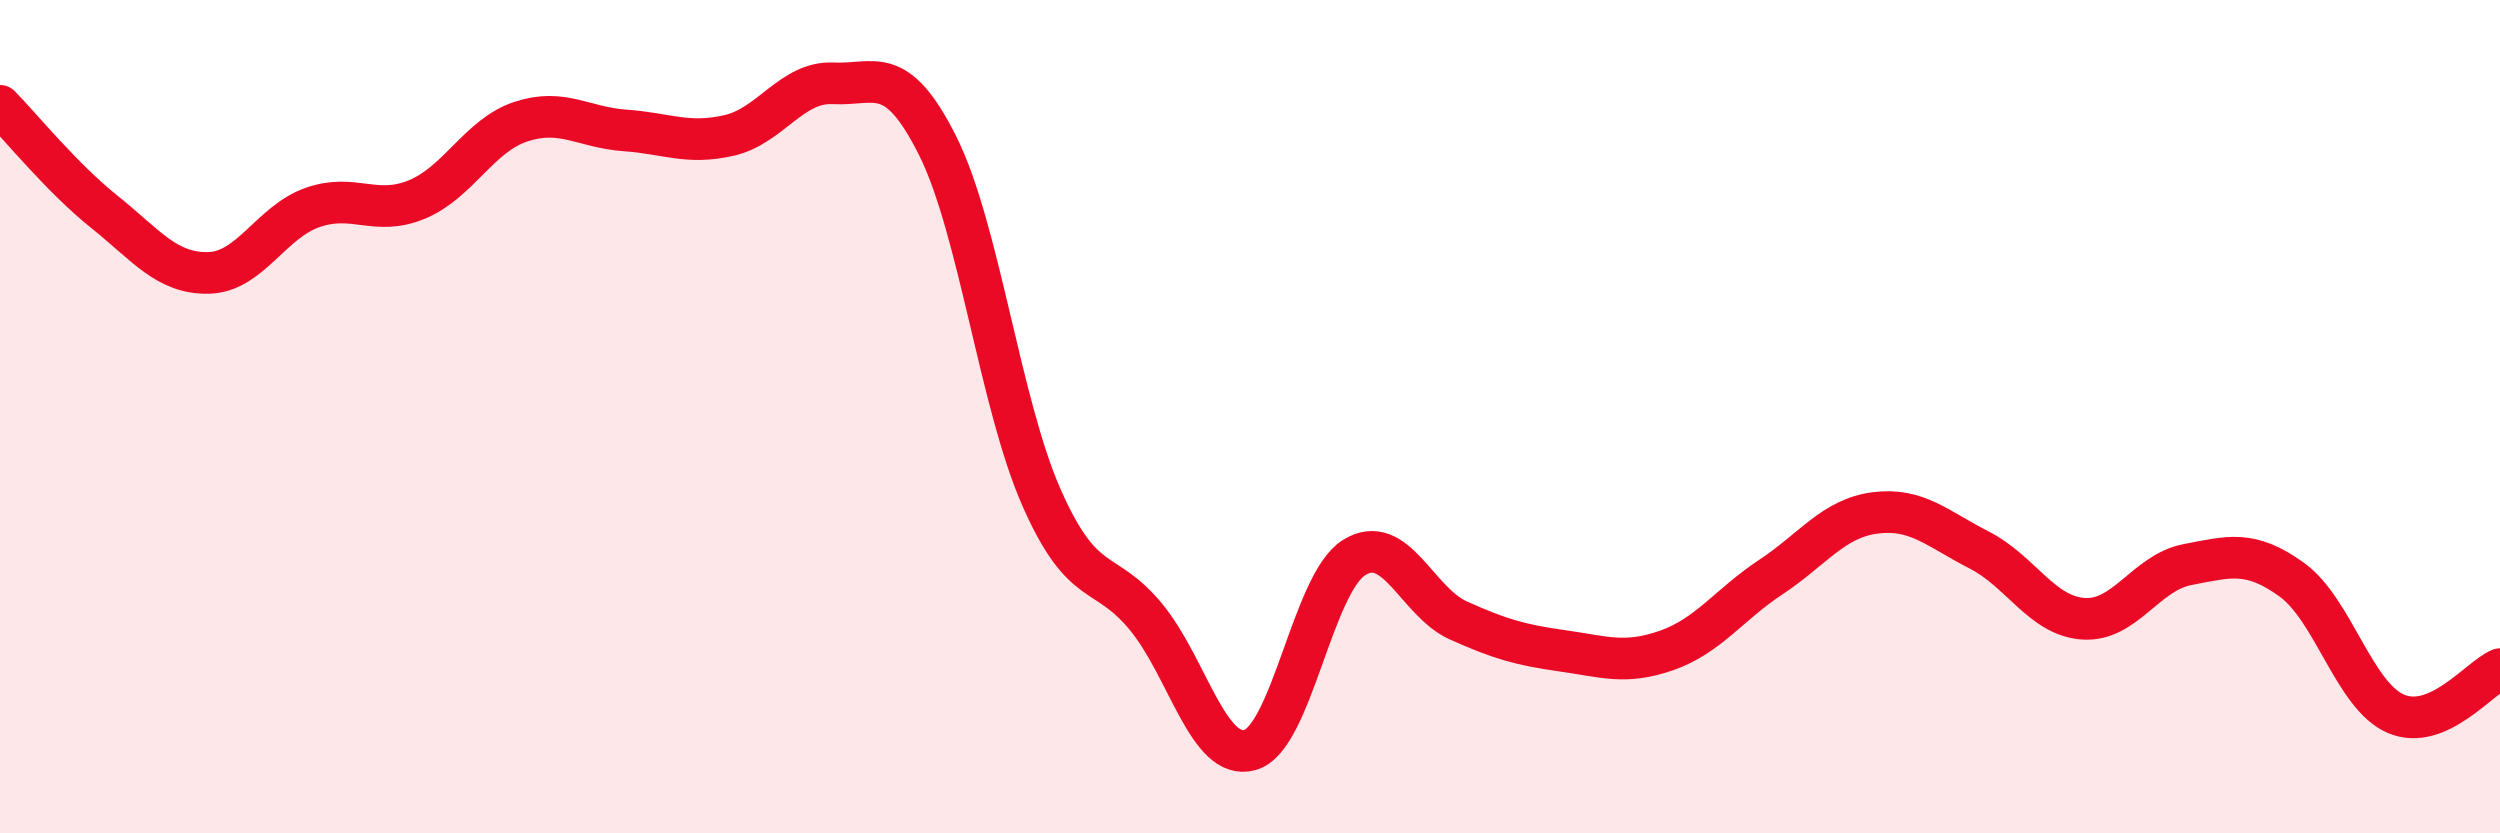
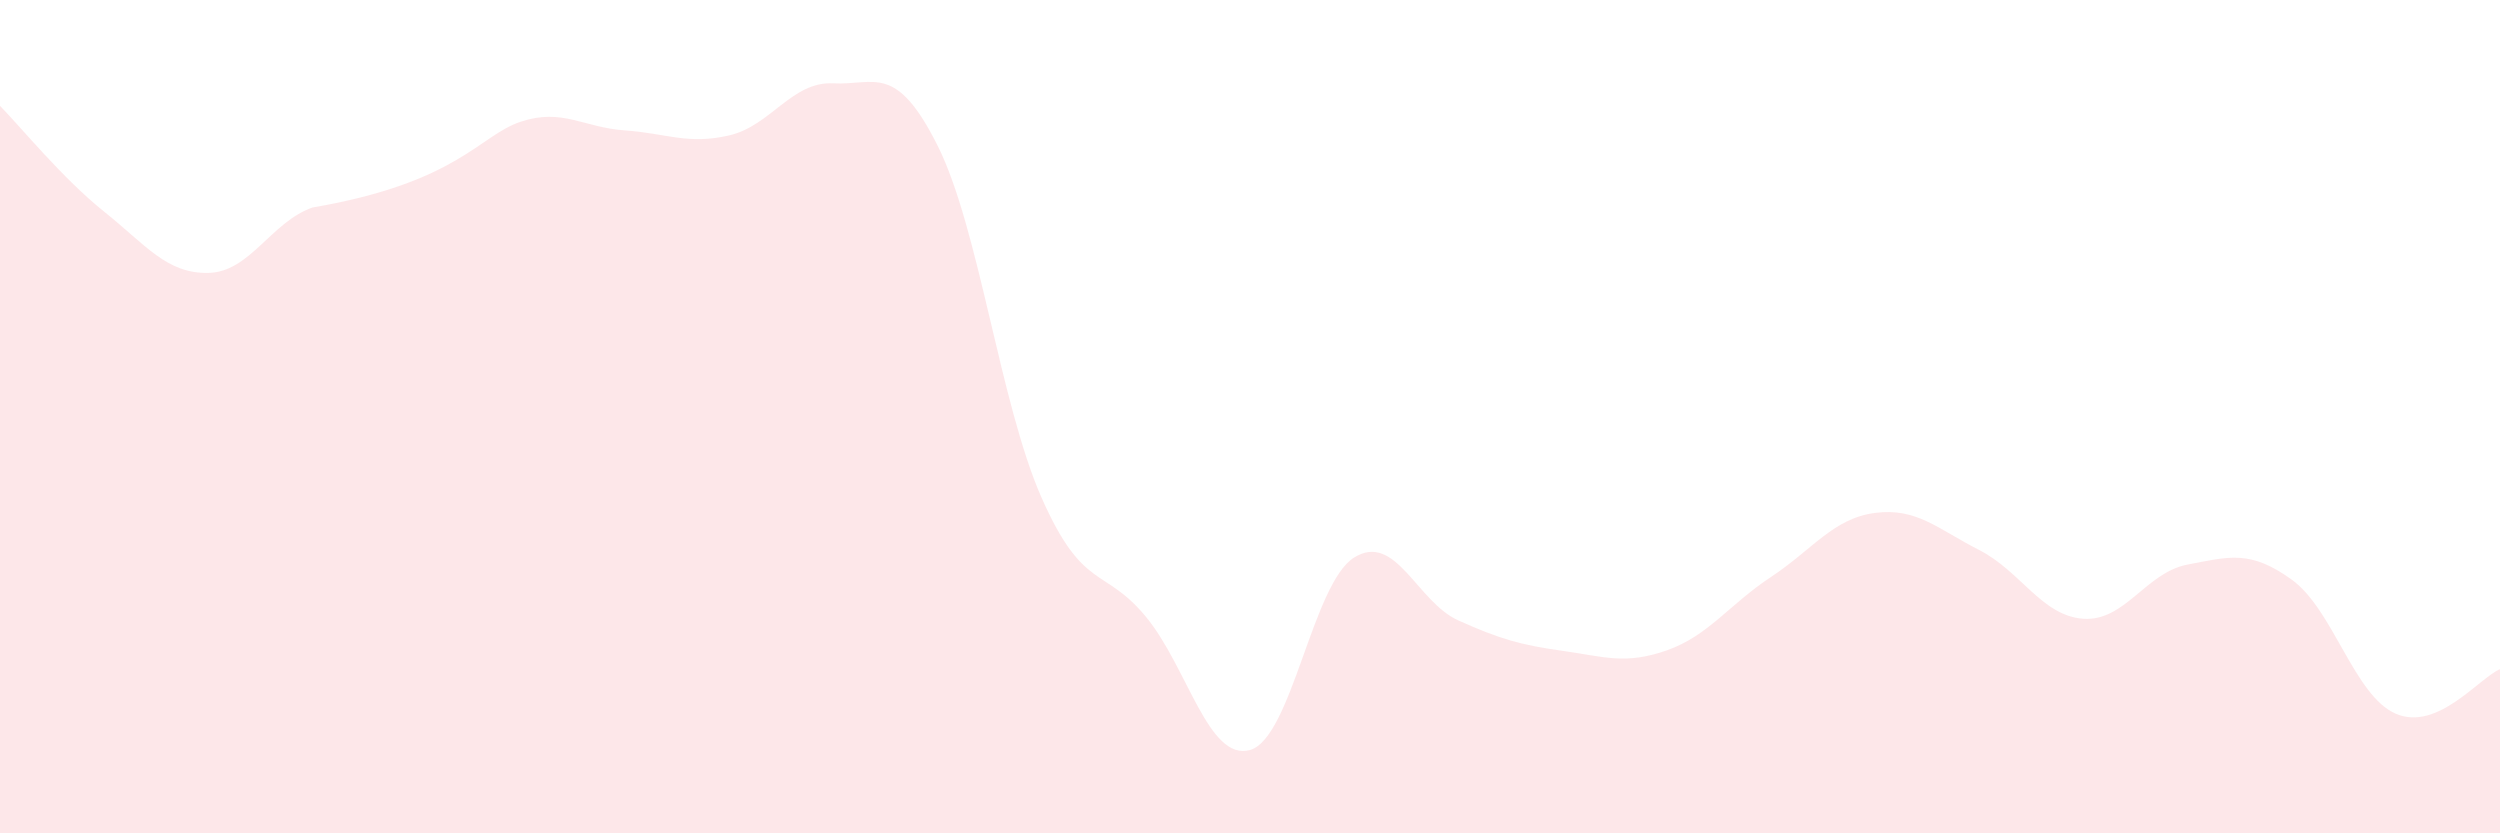
<svg xmlns="http://www.w3.org/2000/svg" width="60" height="20" viewBox="0 0 60 20">
-   <path d="M 0,2.54 C 0.5,3.05 1.5,4.28 2.5,5.08 C 3.5,5.88 4,6.57 5,6.55 C 6,6.53 6.5,5.33 7.5,4.98 C 8.5,4.63 9,5.2 10,4.79 C 11,4.38 11.5,3.25 12.5,2.92 C 13.5,2.59 14,3.06 15,3.13 C 16,3.2 16.5,3.48 17.5,3.25 C 18.5,3.02 19,1.95 20,2 C 21,2.05 21.5,1.5 22.5,3.49 C 23.5,5.48 24,9.69 25,11.95 C 26,14.21 26.5,13.59 27.5,14.8 C 28.5,16.01 29,18.28 30,18 C 31,17.72 31.5,14 32.5,13.38 C 33.5,12.76 34,14.44 35,14.89 C 36,15.34 36.5,15.48 37.5,15.62 C 38.5,15.76 39,15.96 40,15.61 C 41,15.26 41.5,14.51 42.5,13.85 C 43.5,13.19 44,12.44 45,12.31 C 46,12.18 46.5,12.69 47.5,13.2 C 48.5,13.71 49,14.78 50,14.85 C 51,14.92 51.5,13.74 52.5,13.55 C 53.5,13.36 54,13.19 55,13.91 C 56,14.63 56.5,16.7 57.5,17.13 C 58.5,17.56 59.5,16.27 60,16.06L60 20L0 20Z" fill="#EB0A25" opacity="0.1" stroke-linecap="round" stroke-linejoin="round" />
-   <path d="M 0,2.54 C 0.5,3.05 1.5,4.28 2.5,5.08 C 3.5,5.88 4,6.57 5,6.55 C 6,6.53 6.5,5.33 7.5,4.98 C 8.5,4.63 9,5.2 10,4.79 C 11,4.38 11.5,3.25 12.5,2.92 C 13.5,2.59 14,3.06 15,3.13 C 16,3.2 16.5,3.48 17.5,3.25 C 18.5,3.02 19,1.95 20,2 C 21,2.05 21.5,1.5 22.5,3.49 C 23.5,5.48 24,9.69 25,11.95 C 26,14.21 26.5,13.59 27.5,14.8 C 28.5,16.01 29,18.28 30,18 C 31,17.72 31.5,14 32.5,13.38 C 33.5,12.76 34,14.44 35,14.89 C 36,15.34 36.5,15.48 37.5,15.62 C 38.5,15.76 39,15.96 40,15.61 C 41,15.26 41.5,14.51 42.5,13.85 C 43.5,13.19 44,12.44 45,12.31 C 46,12.18 46.5,12.69 47.5,13.2 C 48.5,13.71 49,14.78 50,14.85 C 51,14.92 51.5,13.74 52.5,13.55 C 53.5,13.36 54,13.19 55,13.91 C 56,14.63 56.5,16.7 57.5,17.13 C 58.5,17.56 59.5,16.27 60,16.06" stroke="#EB0A25" stroke-width="1" fill="none" stroke-linecap="round" stroke-linejoin="round" />
+   <path d="M 0,2.54 C 0.5,3.05 1.5,4.28 2.5,5.08 C 3.5,5.88 4,6.57 5,6.55 C 6,6.53 6.5,5.33 7.5,4.98 C 11,4.38 11.5,3.25 12.5,2.92 C 13.5,2.59 14,3.06 15,3.13 C 16,3.2 16.5,3.48 17.5,3.25 C 18.5,3.02 19,1.95 20,2 C 21,2.05 21.5,1.5 22.5,3.49 C 23.5,5.48 24,9.69 25,11.95 C 26,14.21 26.5,13.59 27.5,14.8 C 28.5,16.01 29,18.28 30,18 C 31,17.72 31.5,14 32.5,13.38 C 33.5,12.76 34,14.44 35,14.89 C 36,15.34 36.5,15.48 37.5,15.62 C 38.5,15.76 39,15.96 40,15.61 C 41,15.26 41.5,14.51 42.5,13.85 C 43.5,13.19 44,12.44 45,12.31 C 46,12.18 46.5,12.69 47.5,13.2 C 48.5,13.71 49,14.78 50,14.85 C 51,14.92 51.5,13.74 52.5,13.55 C 53.5,13.36 54,13.19 55,13.91 C 56,14.63 56.5,16.7 57.5,17.13 C 58.5,17.56 59.5,16.27 60,16.06L60 20L0 20Z" fill="#EB0A25" opacity="0.1" stroke-linecap="round" stroke-linejoin="round" />
</svg>